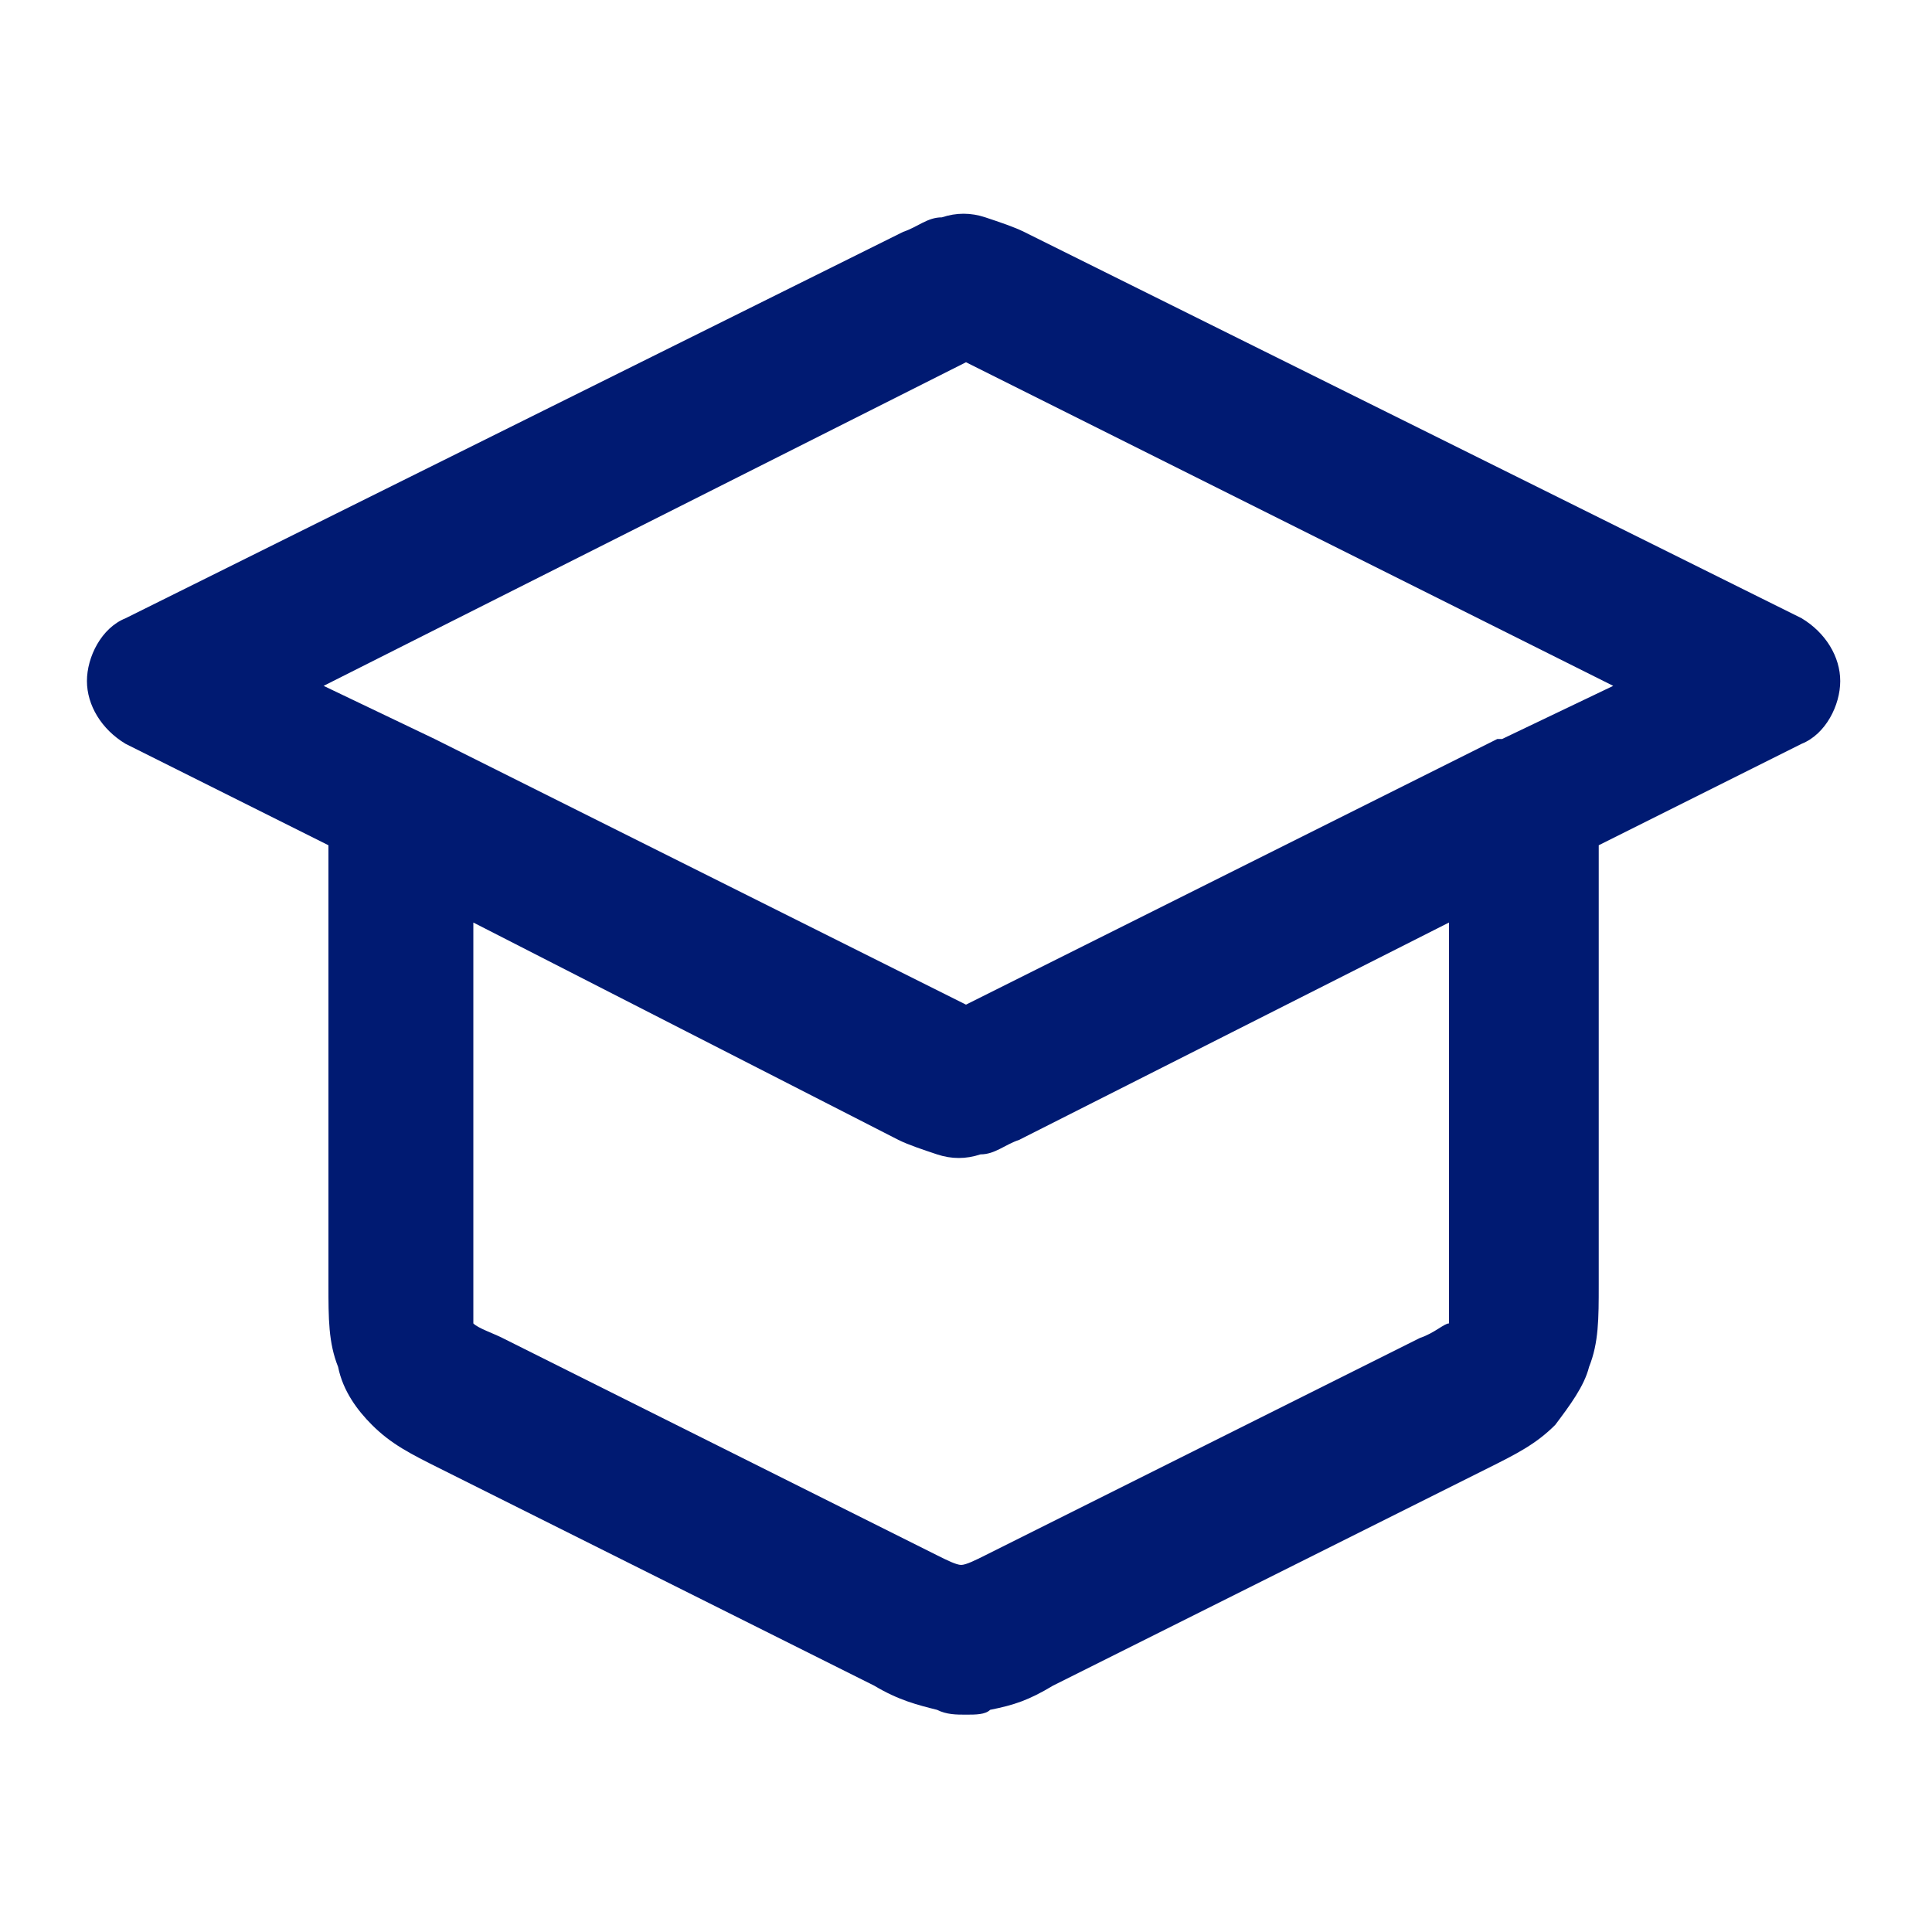
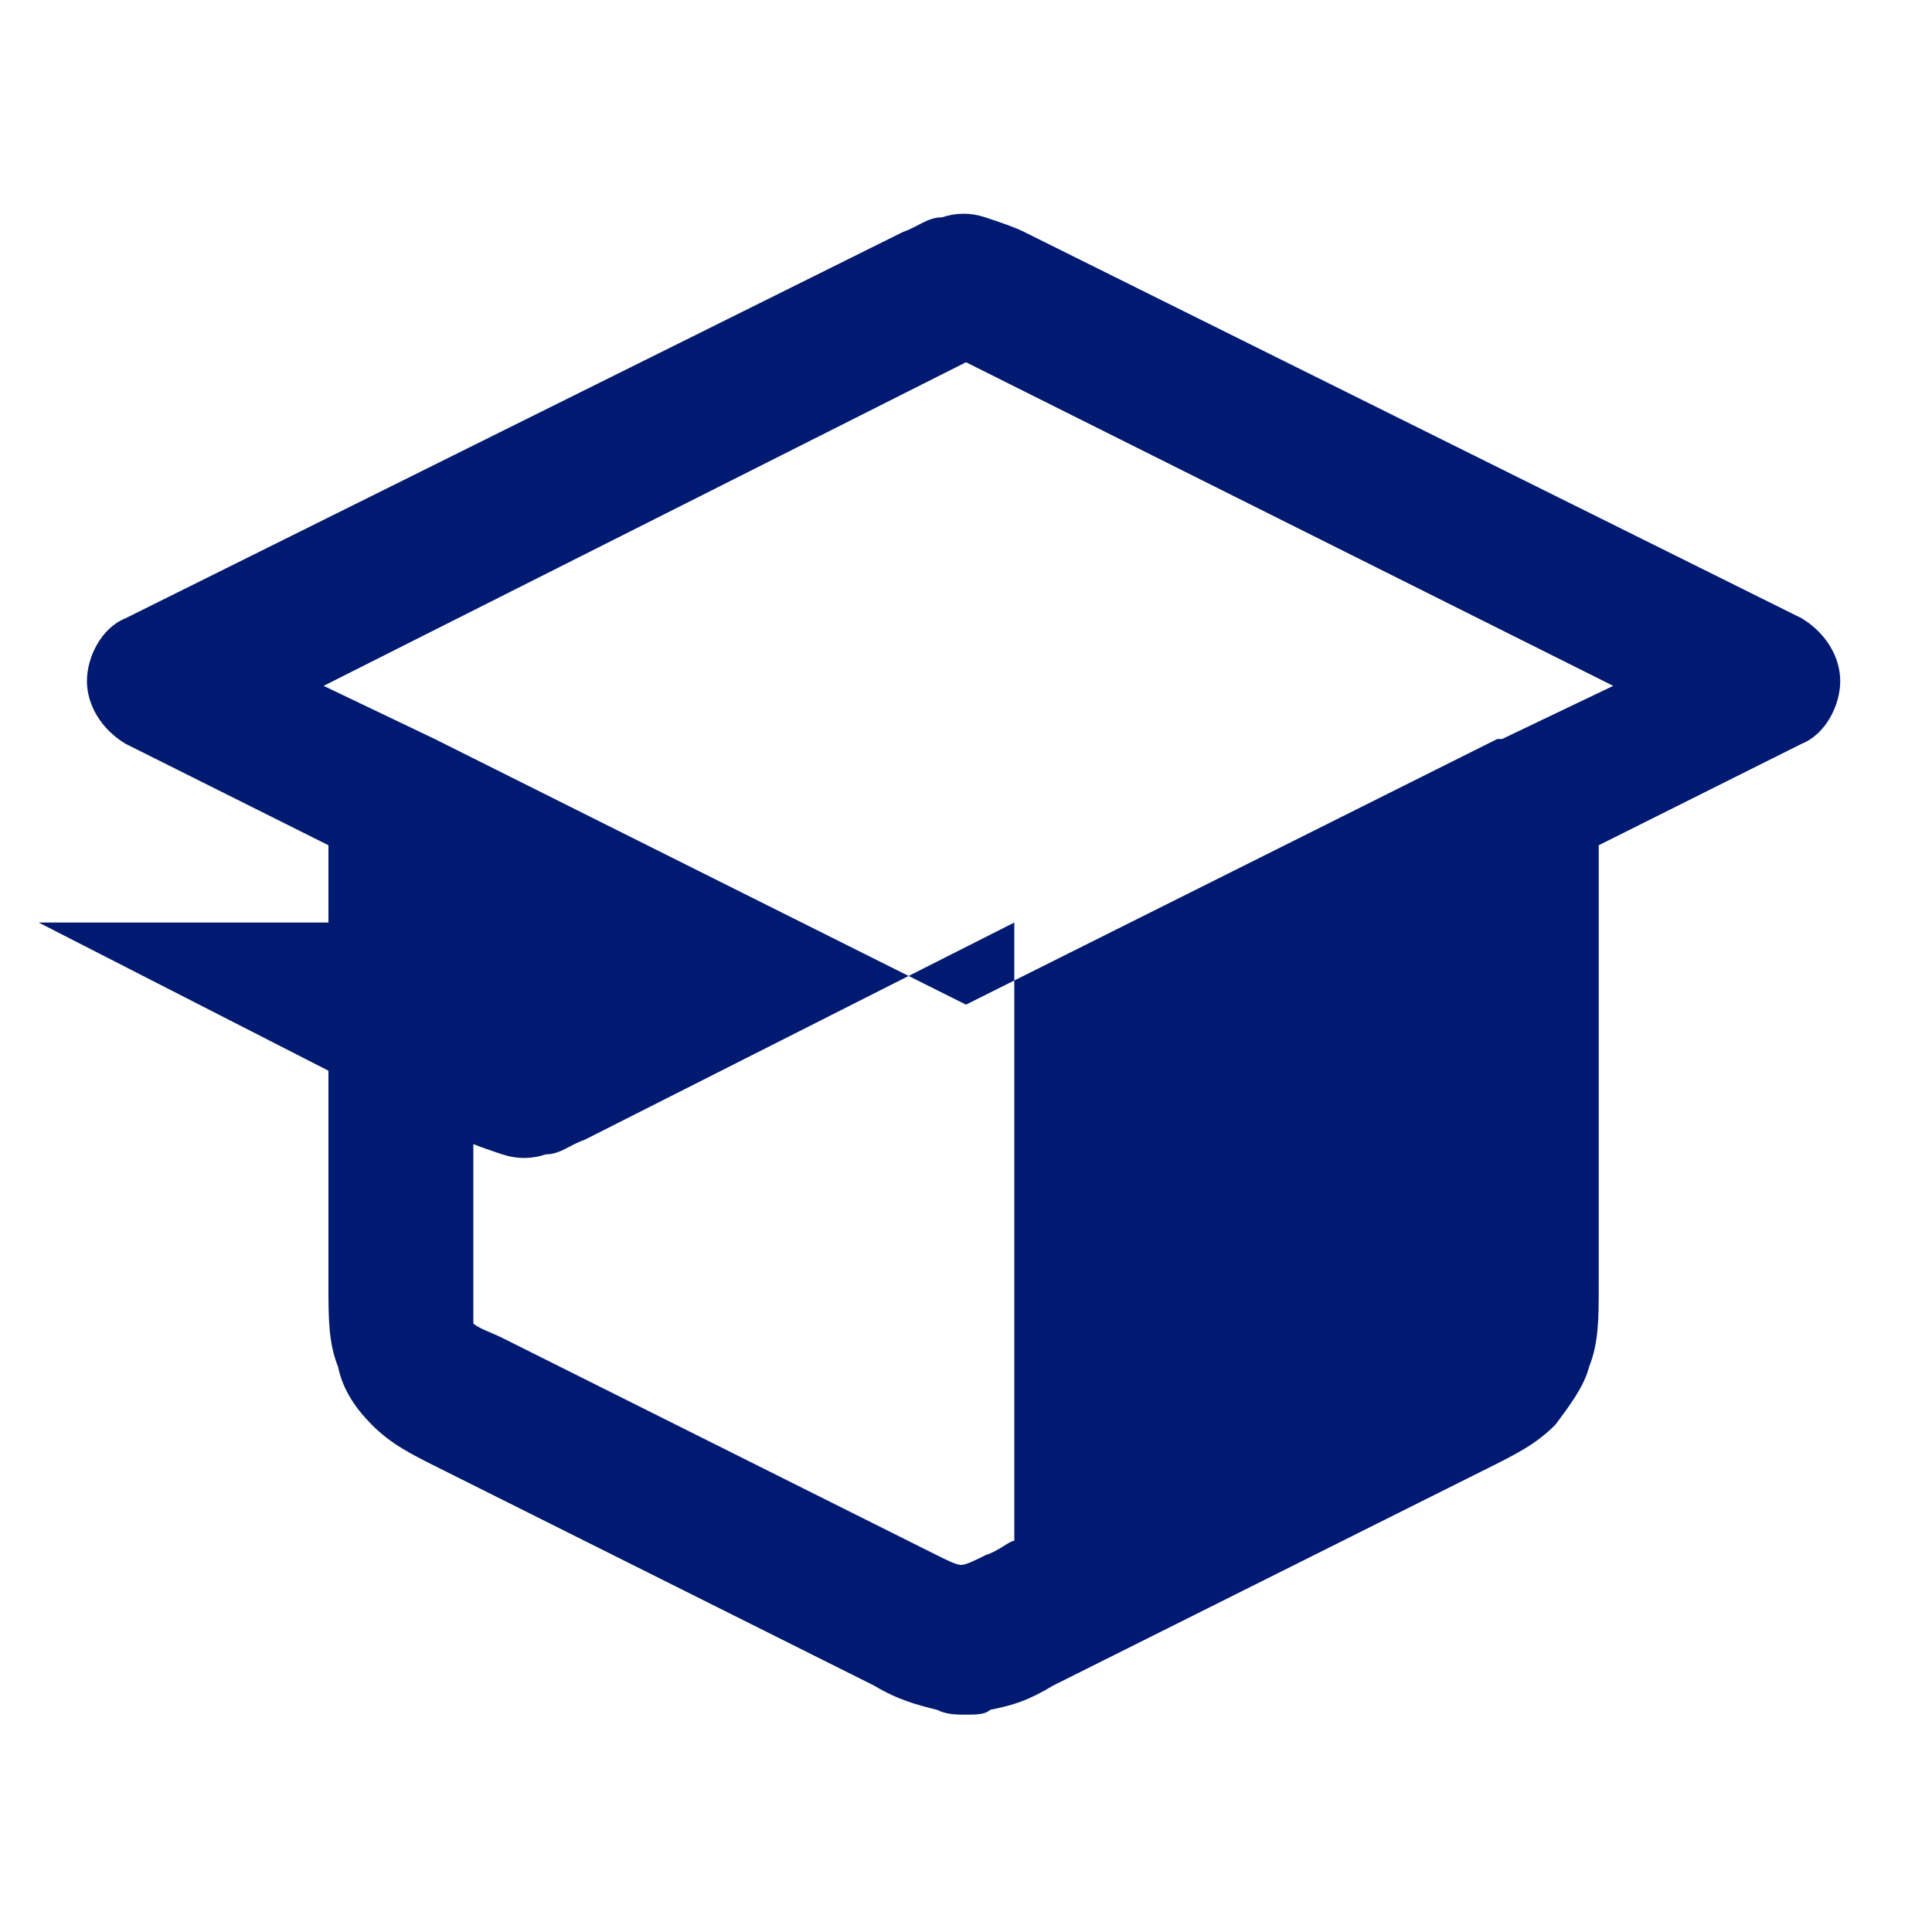
<svg xmlns="http://www.w3.org/2000/svg" width="40" height="40" fill="none">
  <g>
-     <path fill="#001A72" d="M20 35.5c-.2 0-.4 0-.6-.1-.4-.1-.8-.2-1.3-.5l-9-4.5c-.6-.3-1-.5-1.4-.9-.3-.3-.6-.7-.7-1.2-.2-.5-.2-1-.2-1.7v-9.1l-4.2-2.1c-.5-.3-.8-.8-.8-1.3s.3-1.1.8-1.3l16.1-8c.3-.1.5-.3.8-.3.3-.1.6-.1.9 0 .3.1.6.2.8.3l16.1 8c.5.3.8.8.8 1.3s-.3 1.1-.8 1.3l-4.2 2.1v9.1c0 .7 0 1.2-.2 1.7-.1.4-.4.8-.7 1.2-.4.4-.8.6-1.4.9l-9 4.5c-.5.3-.8.4-1.3.5-.1.1-.3.1-.5.1ZM9.8 19.1V27.4c.1.1.4.2.6.3l9 4.5c.2.1.4.2.5.2.1 0 .3-.1.5-.2l9-4.5c.3-.1.5-.3.6-.3V19.1l-8.9 4.5c-.3.1-.5.3-.8.3-.3.1-.6.1-.9 0-.3-.1-.6-.2-.8-.3l-8.8-4.5ZM9 15.3l11 5.5 11-5.5h.1l2.3-1.1L20 7.5 6.7 14.2 9 15.3Z" />
+     <path fill="#001A72" d="M20 35.5c-.2 0-.4 0-.6-.1-.4-.1-.8-.2-1.3-.5l-9-4.5c-.6-.3-1-.5-1.4-.9-.3-.3-.6-.7-.7-1.2-.2-.5-.2-1-.2-1.7v-9.1l-4.2-2.1c-.5-.3-.8-.8-.8-1.3s.3-1.1.8-1.3l16.1-8c.3-.1.5-.3.8-.3.3-.1.6-.1.9 0 .3.1.6.2.8.3l16.1 8c.5.3.8.8.8 1.3s-.3 1.1-.8 1.3l-4.2 2.1v9.1c0 .7 0 1.2-.2 1.7-.1.4-.4.8-.7 1.2-.4.4-.8.6-1.4.9l-9 4.5c-.5.3-.8.4-1.3.5-.1.1-.3.1-.5.1ZM9.8 19.1V27.4c.1.1.4.2.6.3l9 4.5c.2.1.4.2.5.2.1 0 .3-.1.5-.2c.3-.1.5-.3.6-.3V19.1l-8.9 4.5c-.3.1-.5.3-.8.3-.3.1-.6.1-.9 0-.3-.1-.6-.2-.8-.3l-8.8-4.5ZM9 15.3l11 5.5 11-5.5h.1l2.3-1.1L20 7.5 6.7 14.2 9 15.3Z" />
  </g>
</svg>